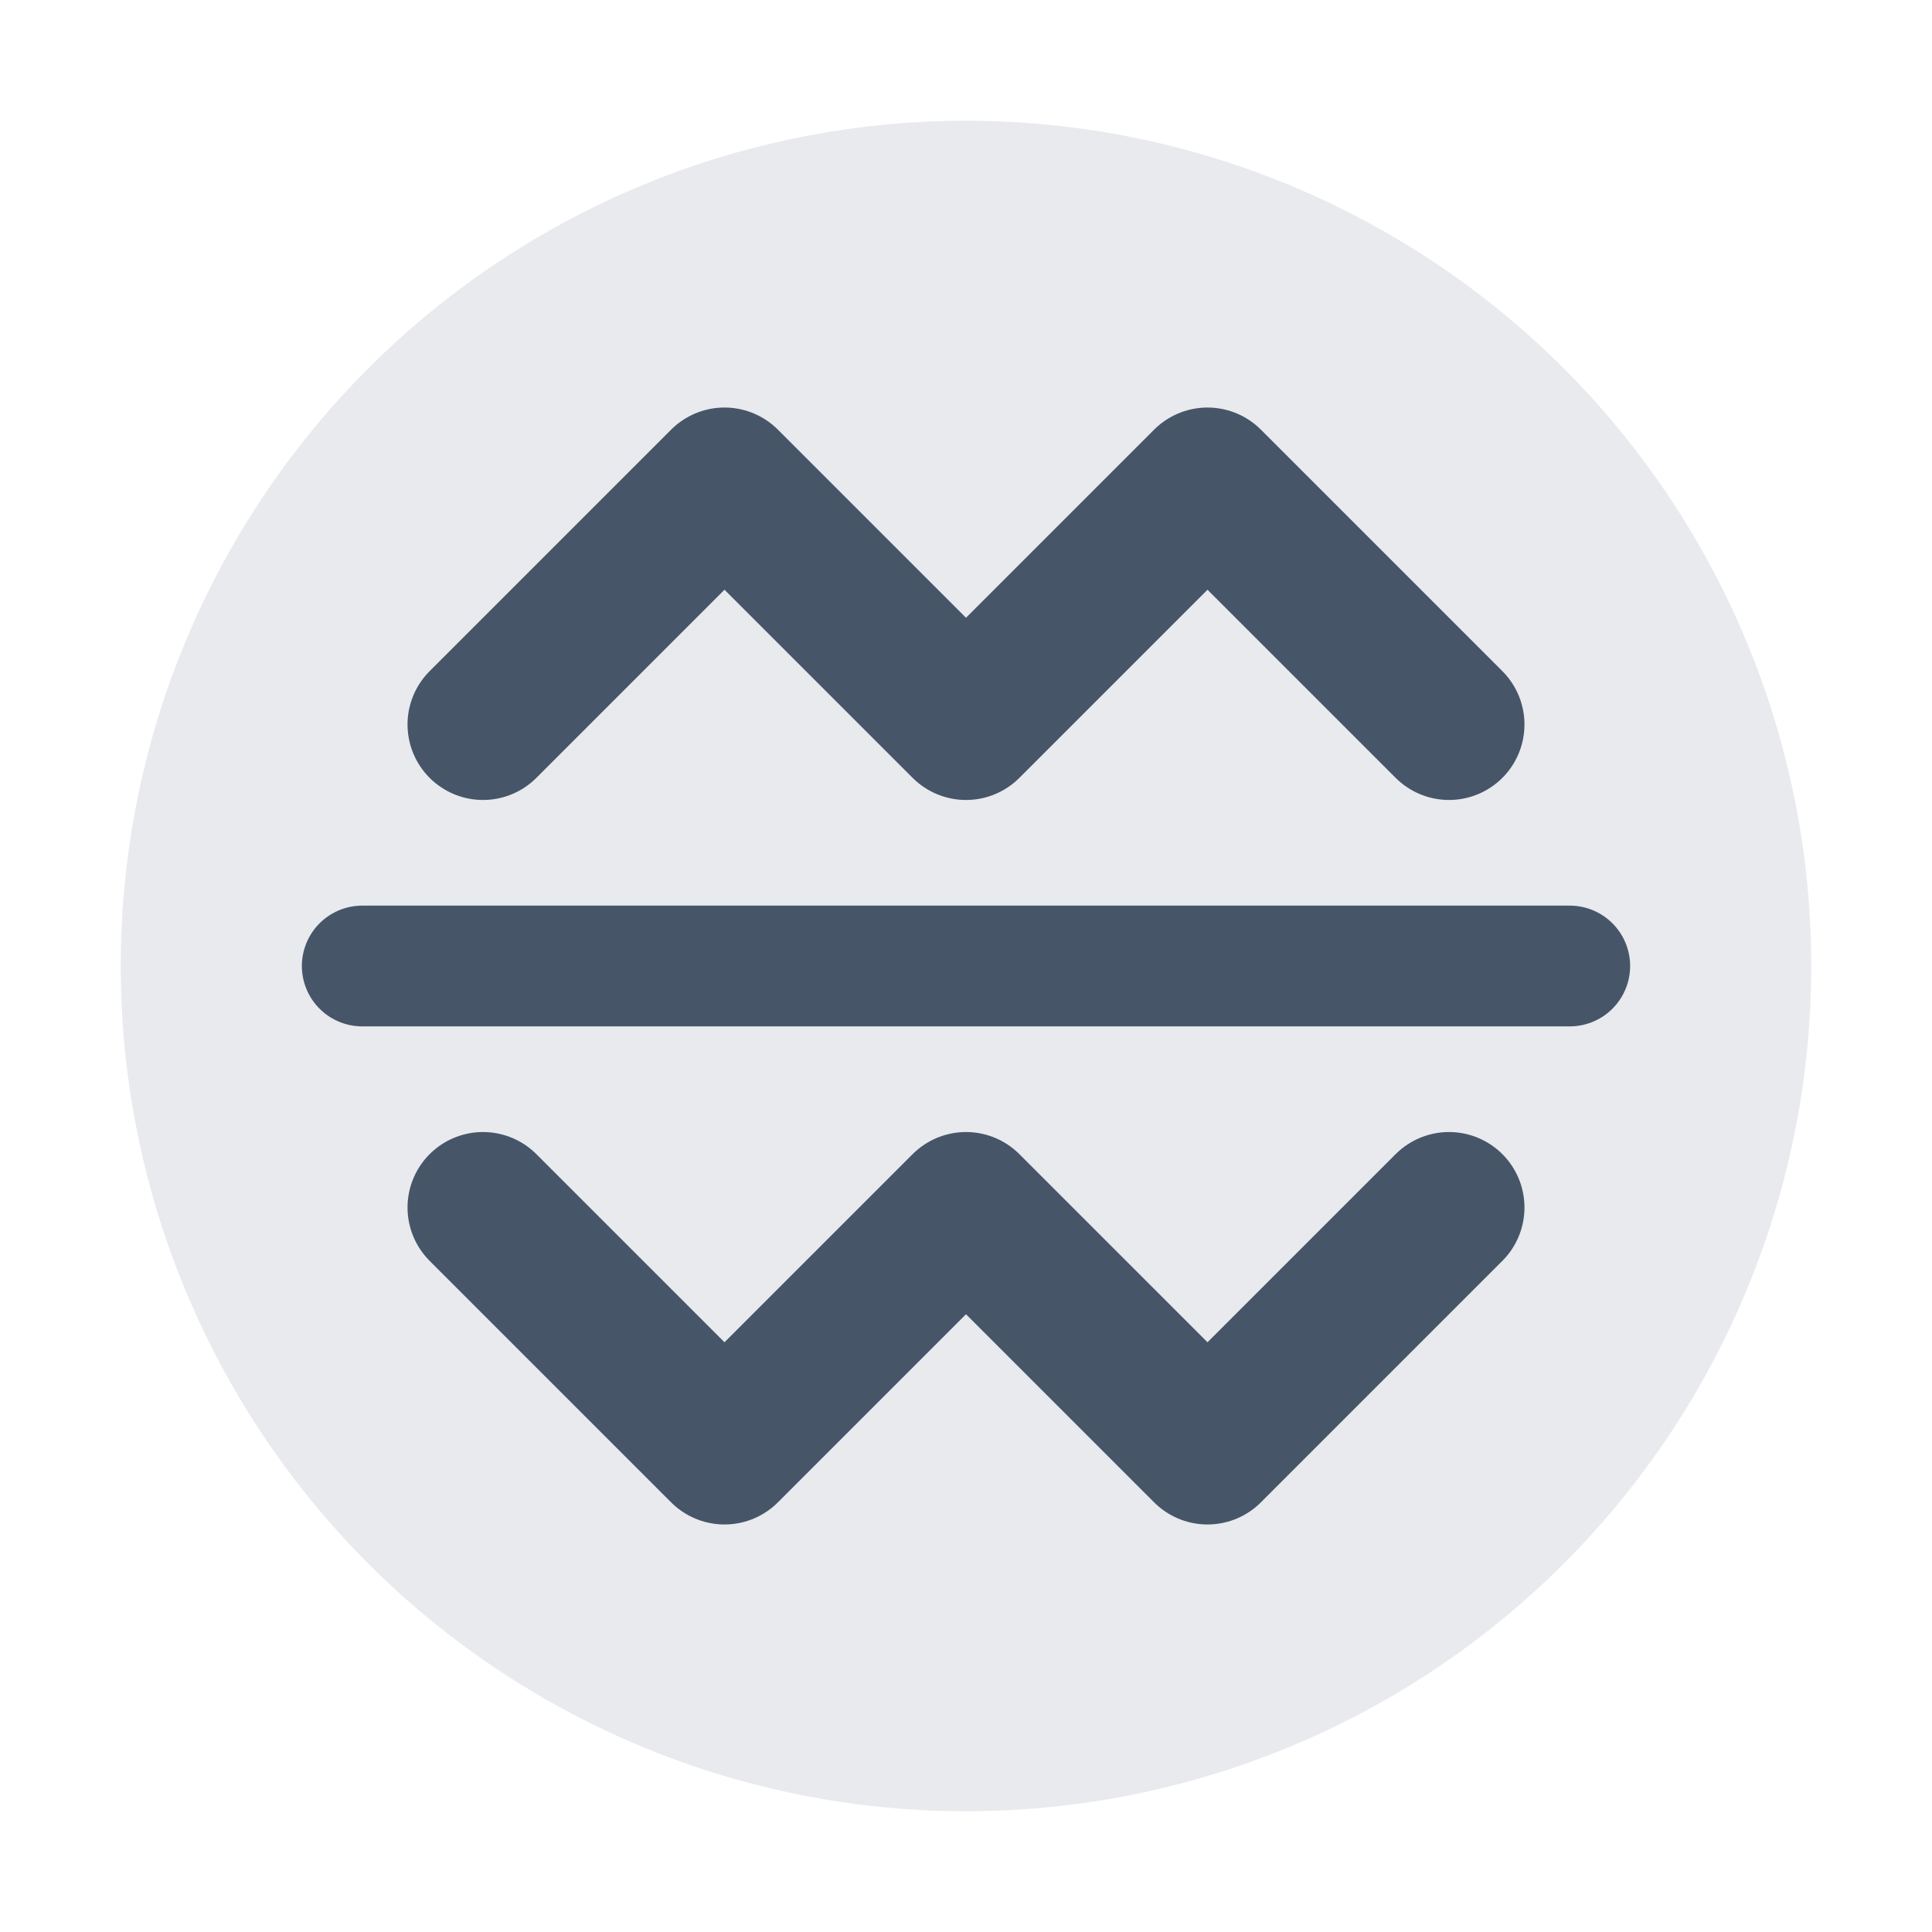
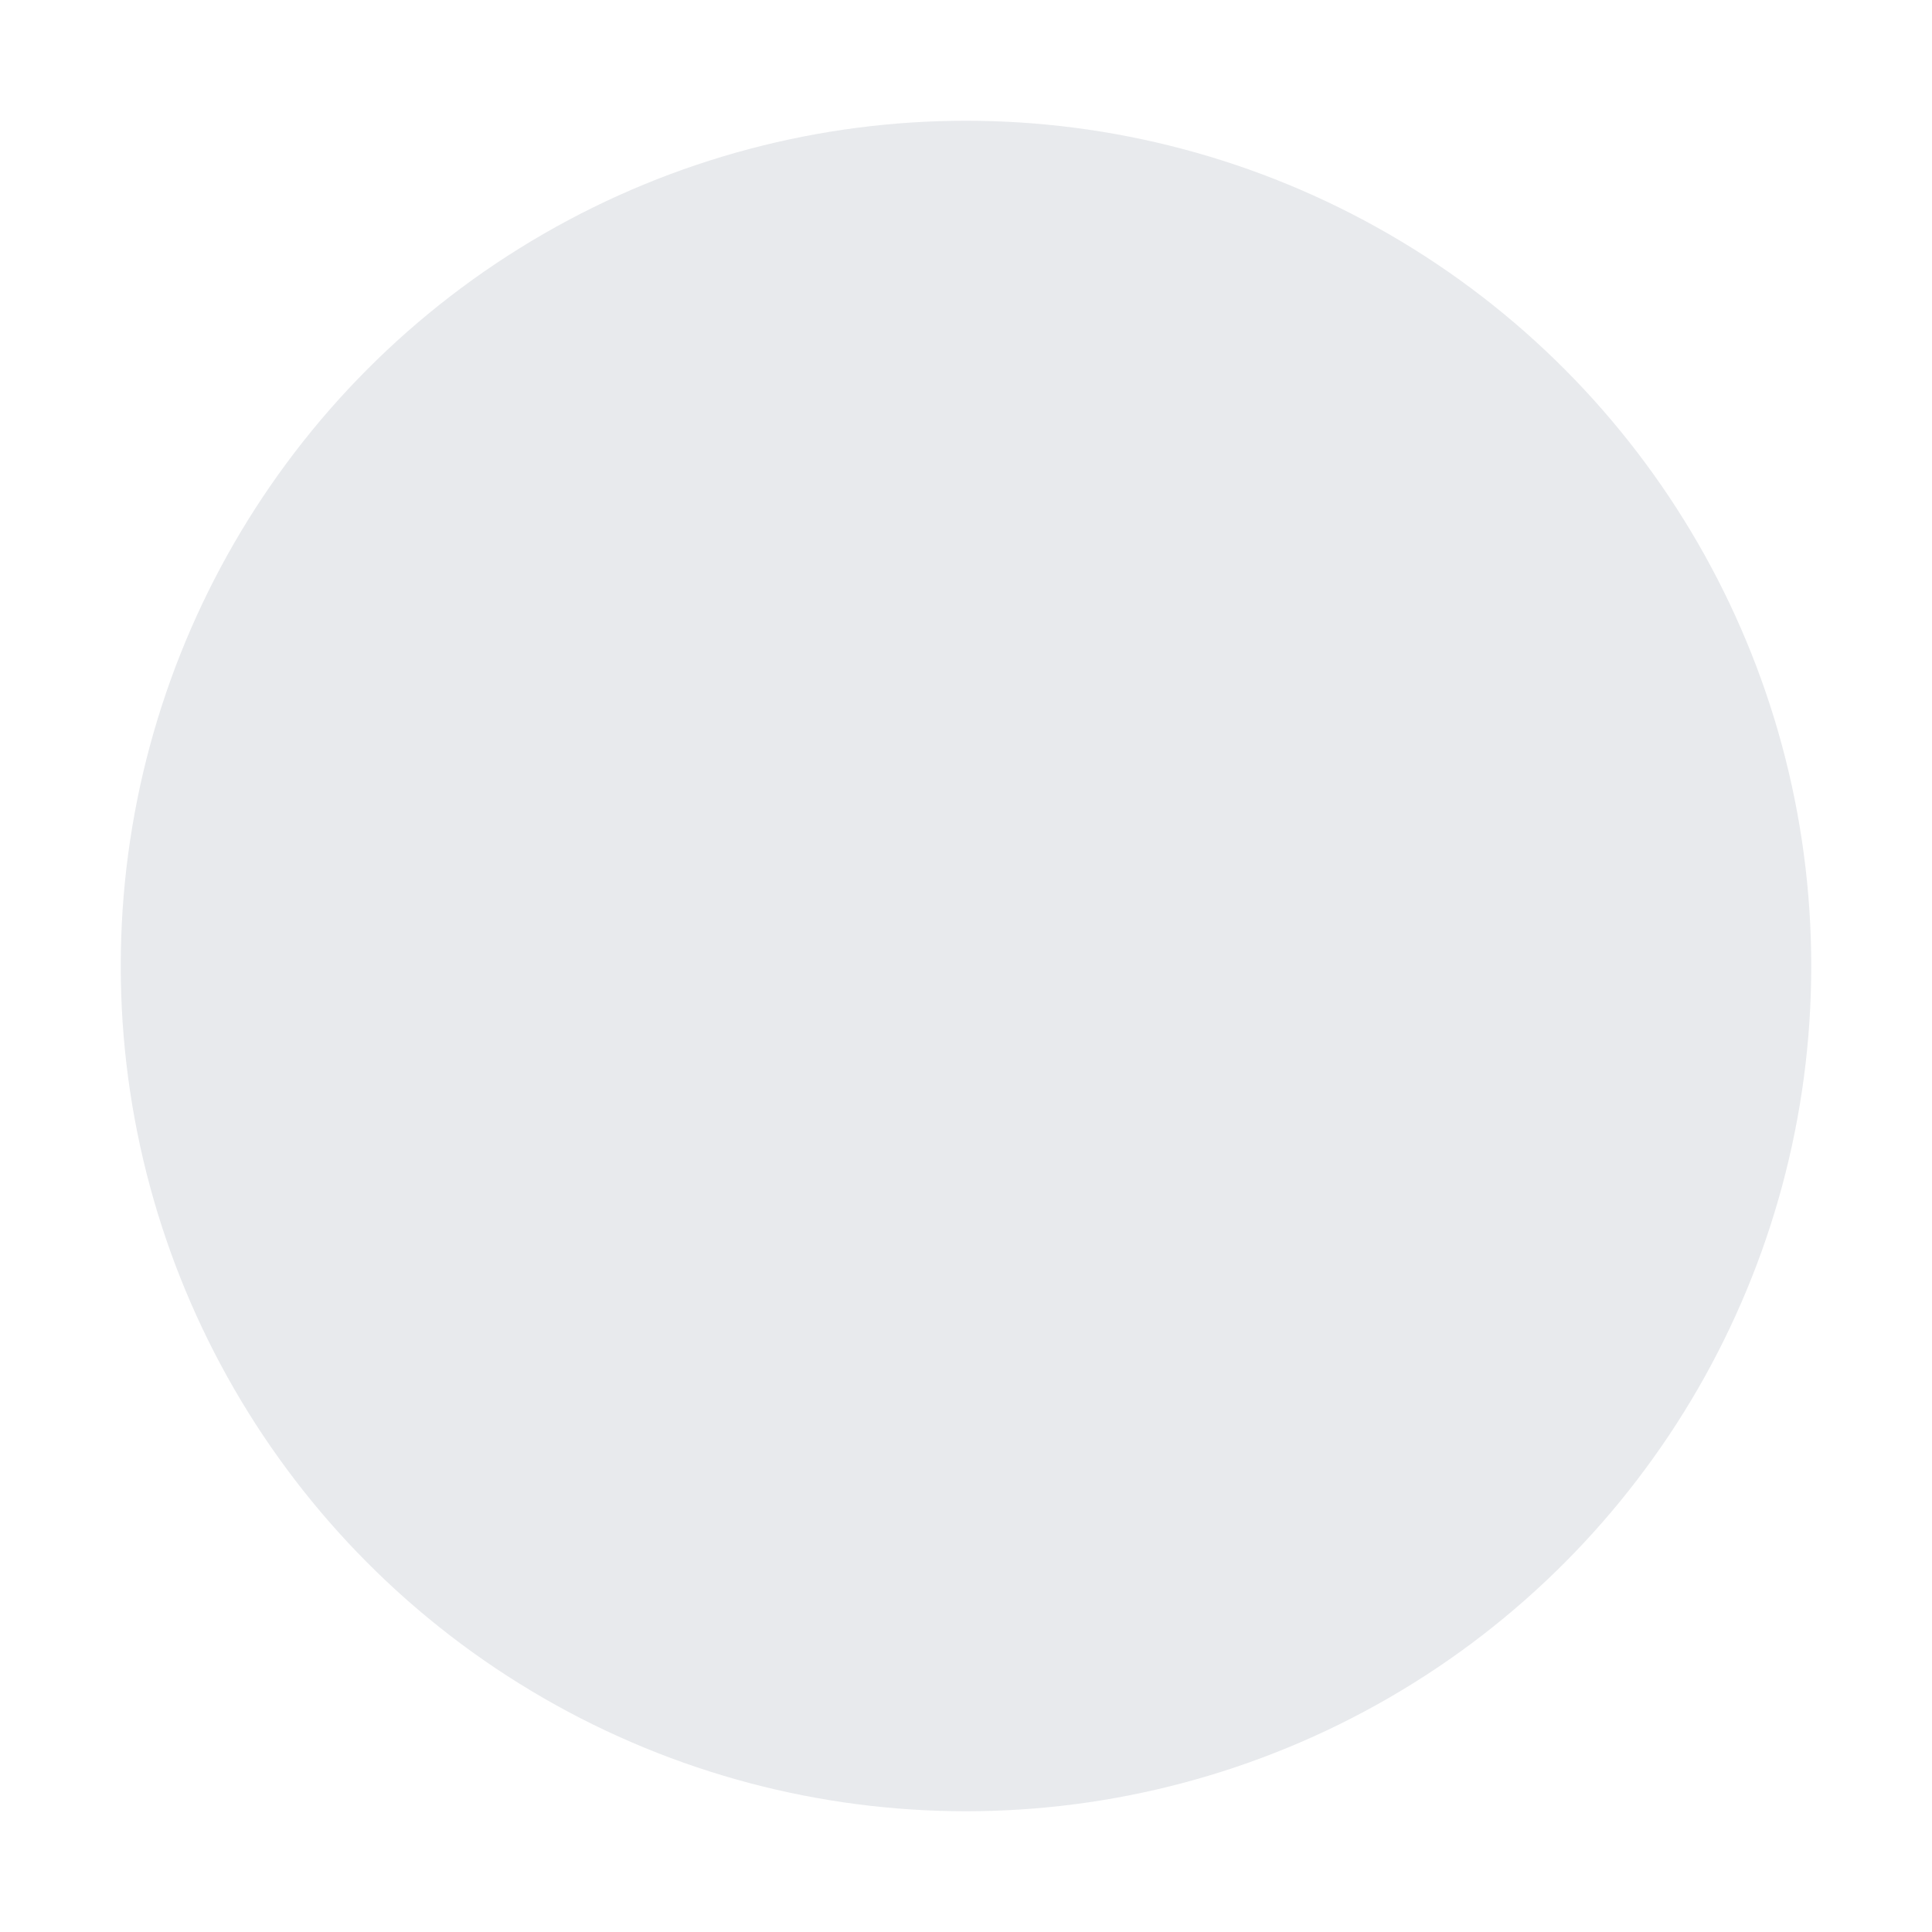
<svg xmlns="http://www.w3.org/2000/svg" width="32" height="32" viewBox="0 0 32 32" fill="none">
  <circle cx="16" cy="16" r="14" fill="#64748b" opacity="0.15" />
-   <path d="M8 12 L12 8 L16 12 M16 12 L20 8 L24 12" stroke="#475569" stroke-width="2.5" fill="none" stroke-linecap="round" stroke-linejoin="round" />
-   <path d="M8 20 L12 24 L16 20 M16 20 L20 24 L24 20" stroke="#475569" stroke-width="2.5" fill="none" stroke-linecap="round" stroke-linejoin="round" />
-   <line x1="6" y1="16" x2="26" y2="16" stroke="#475569" stroke-width="2" stroke-linecap="round" />
</svg>